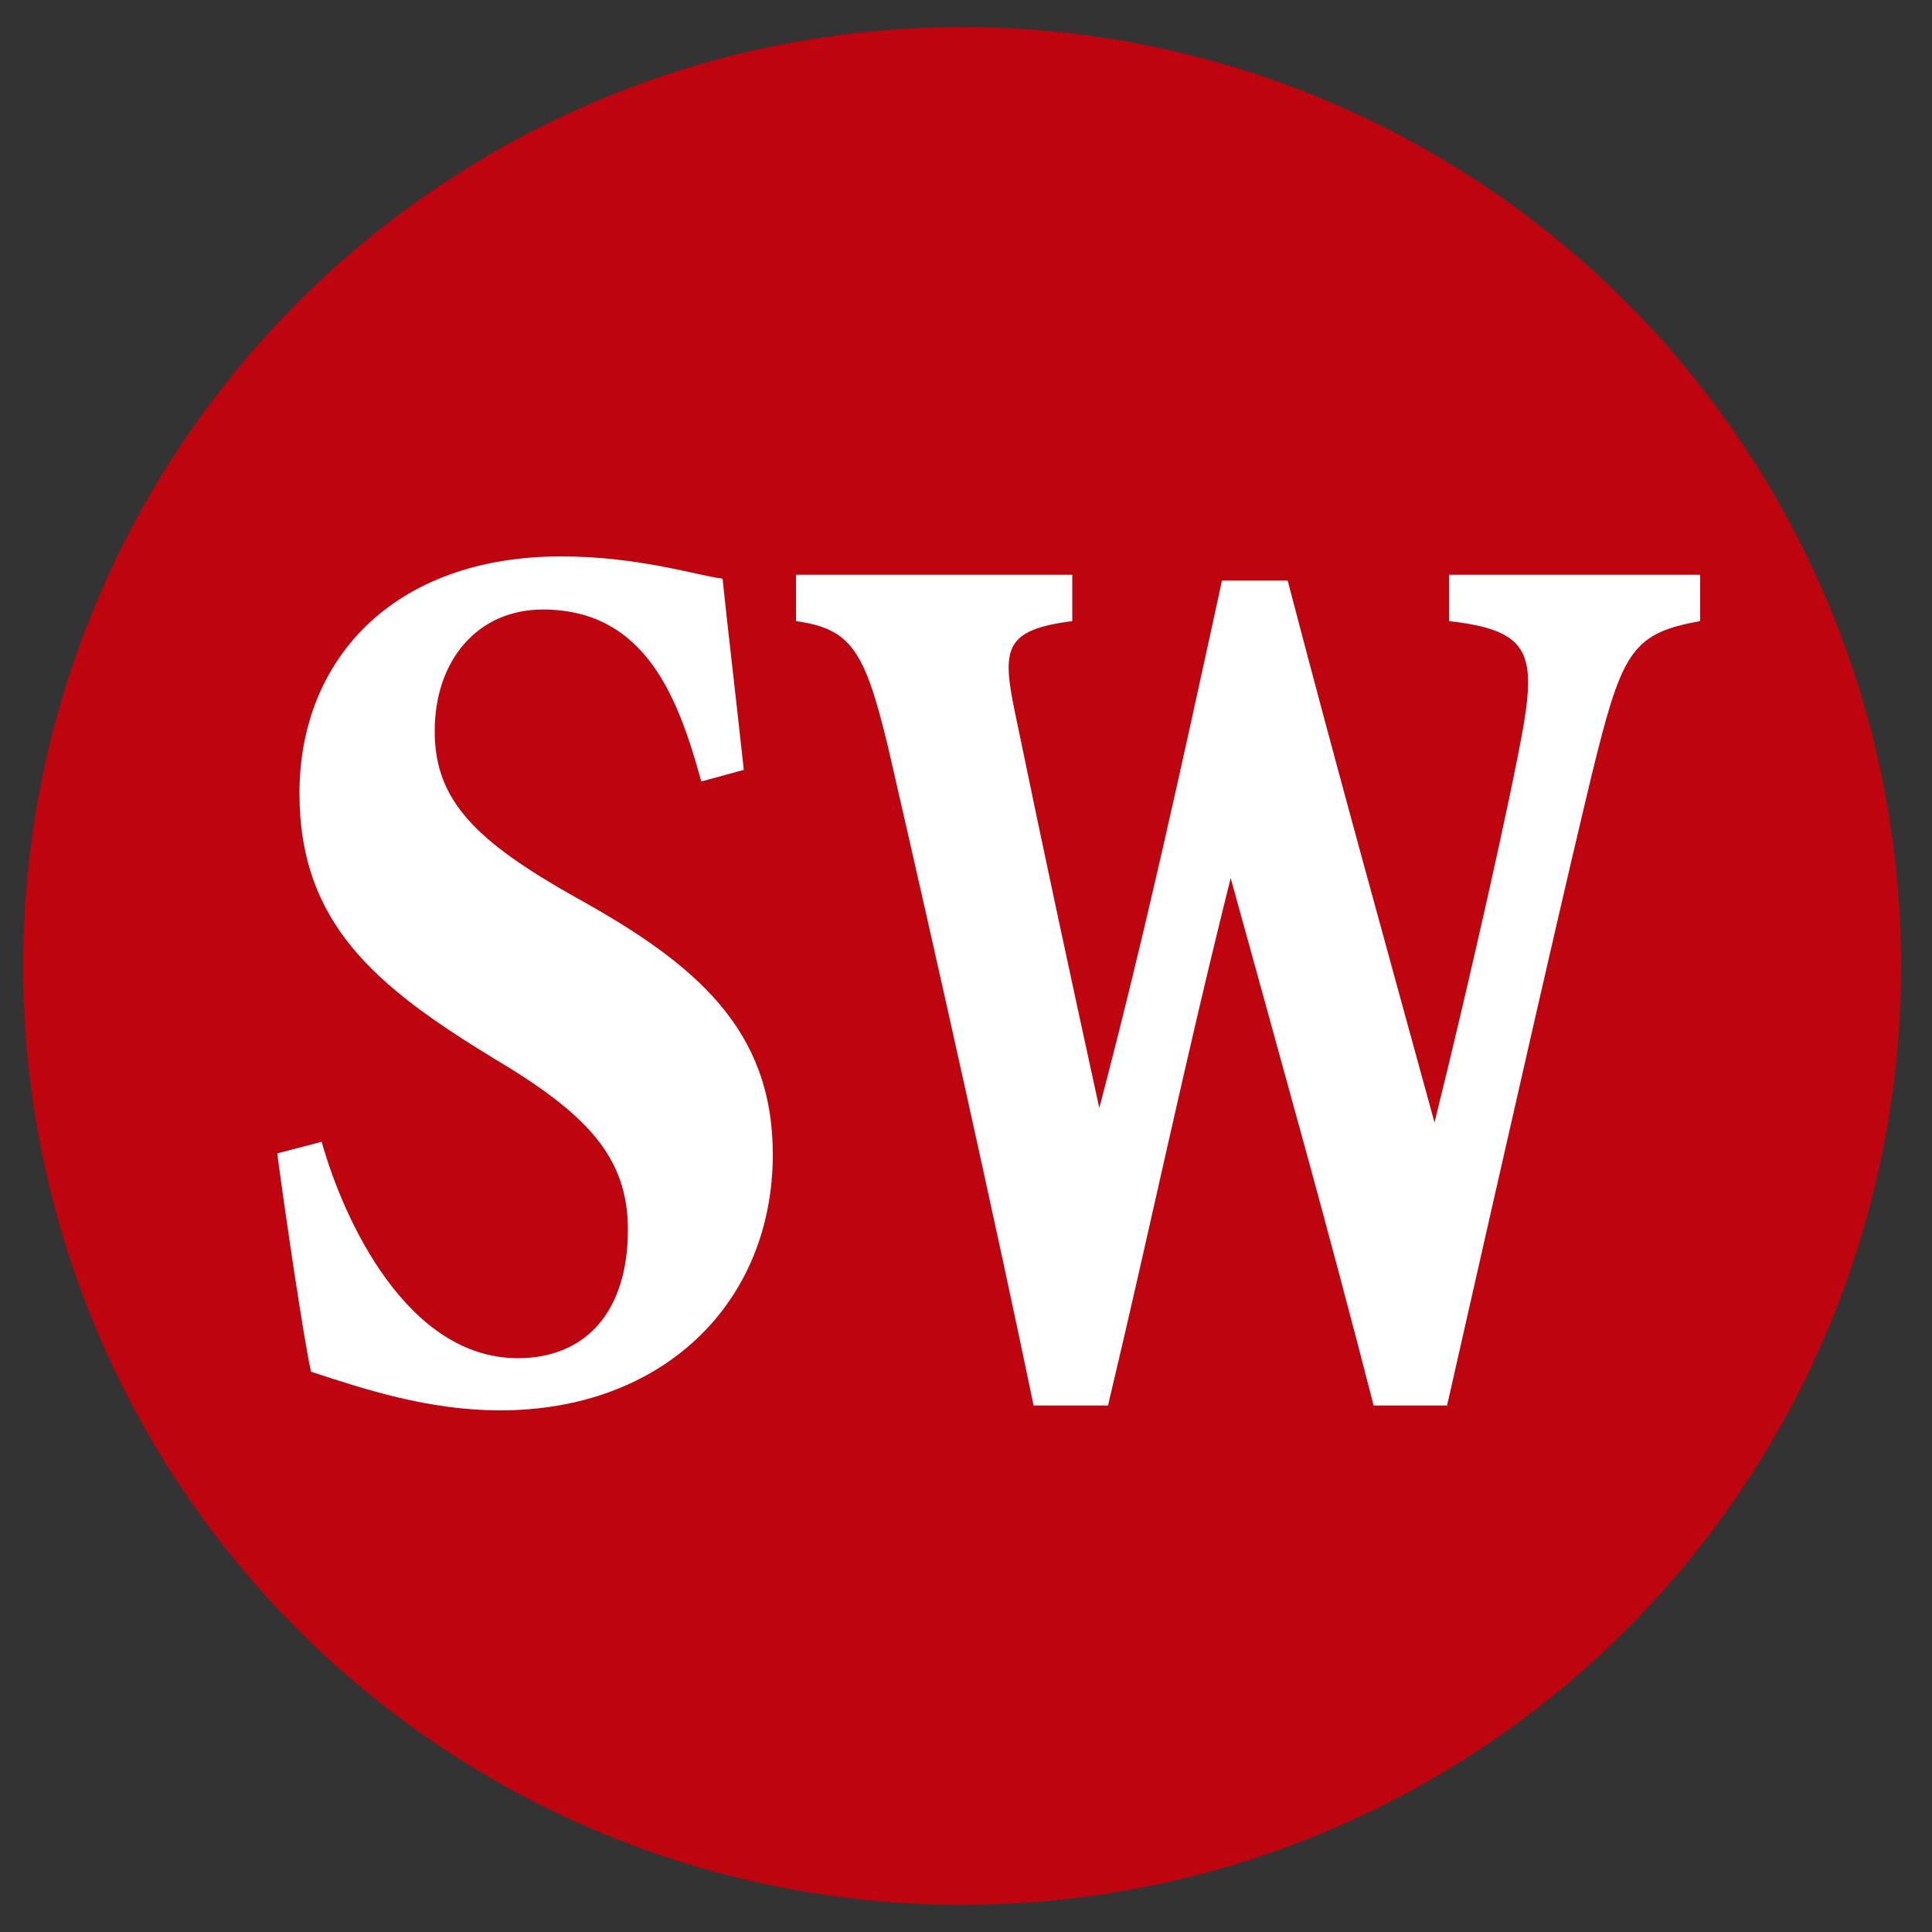
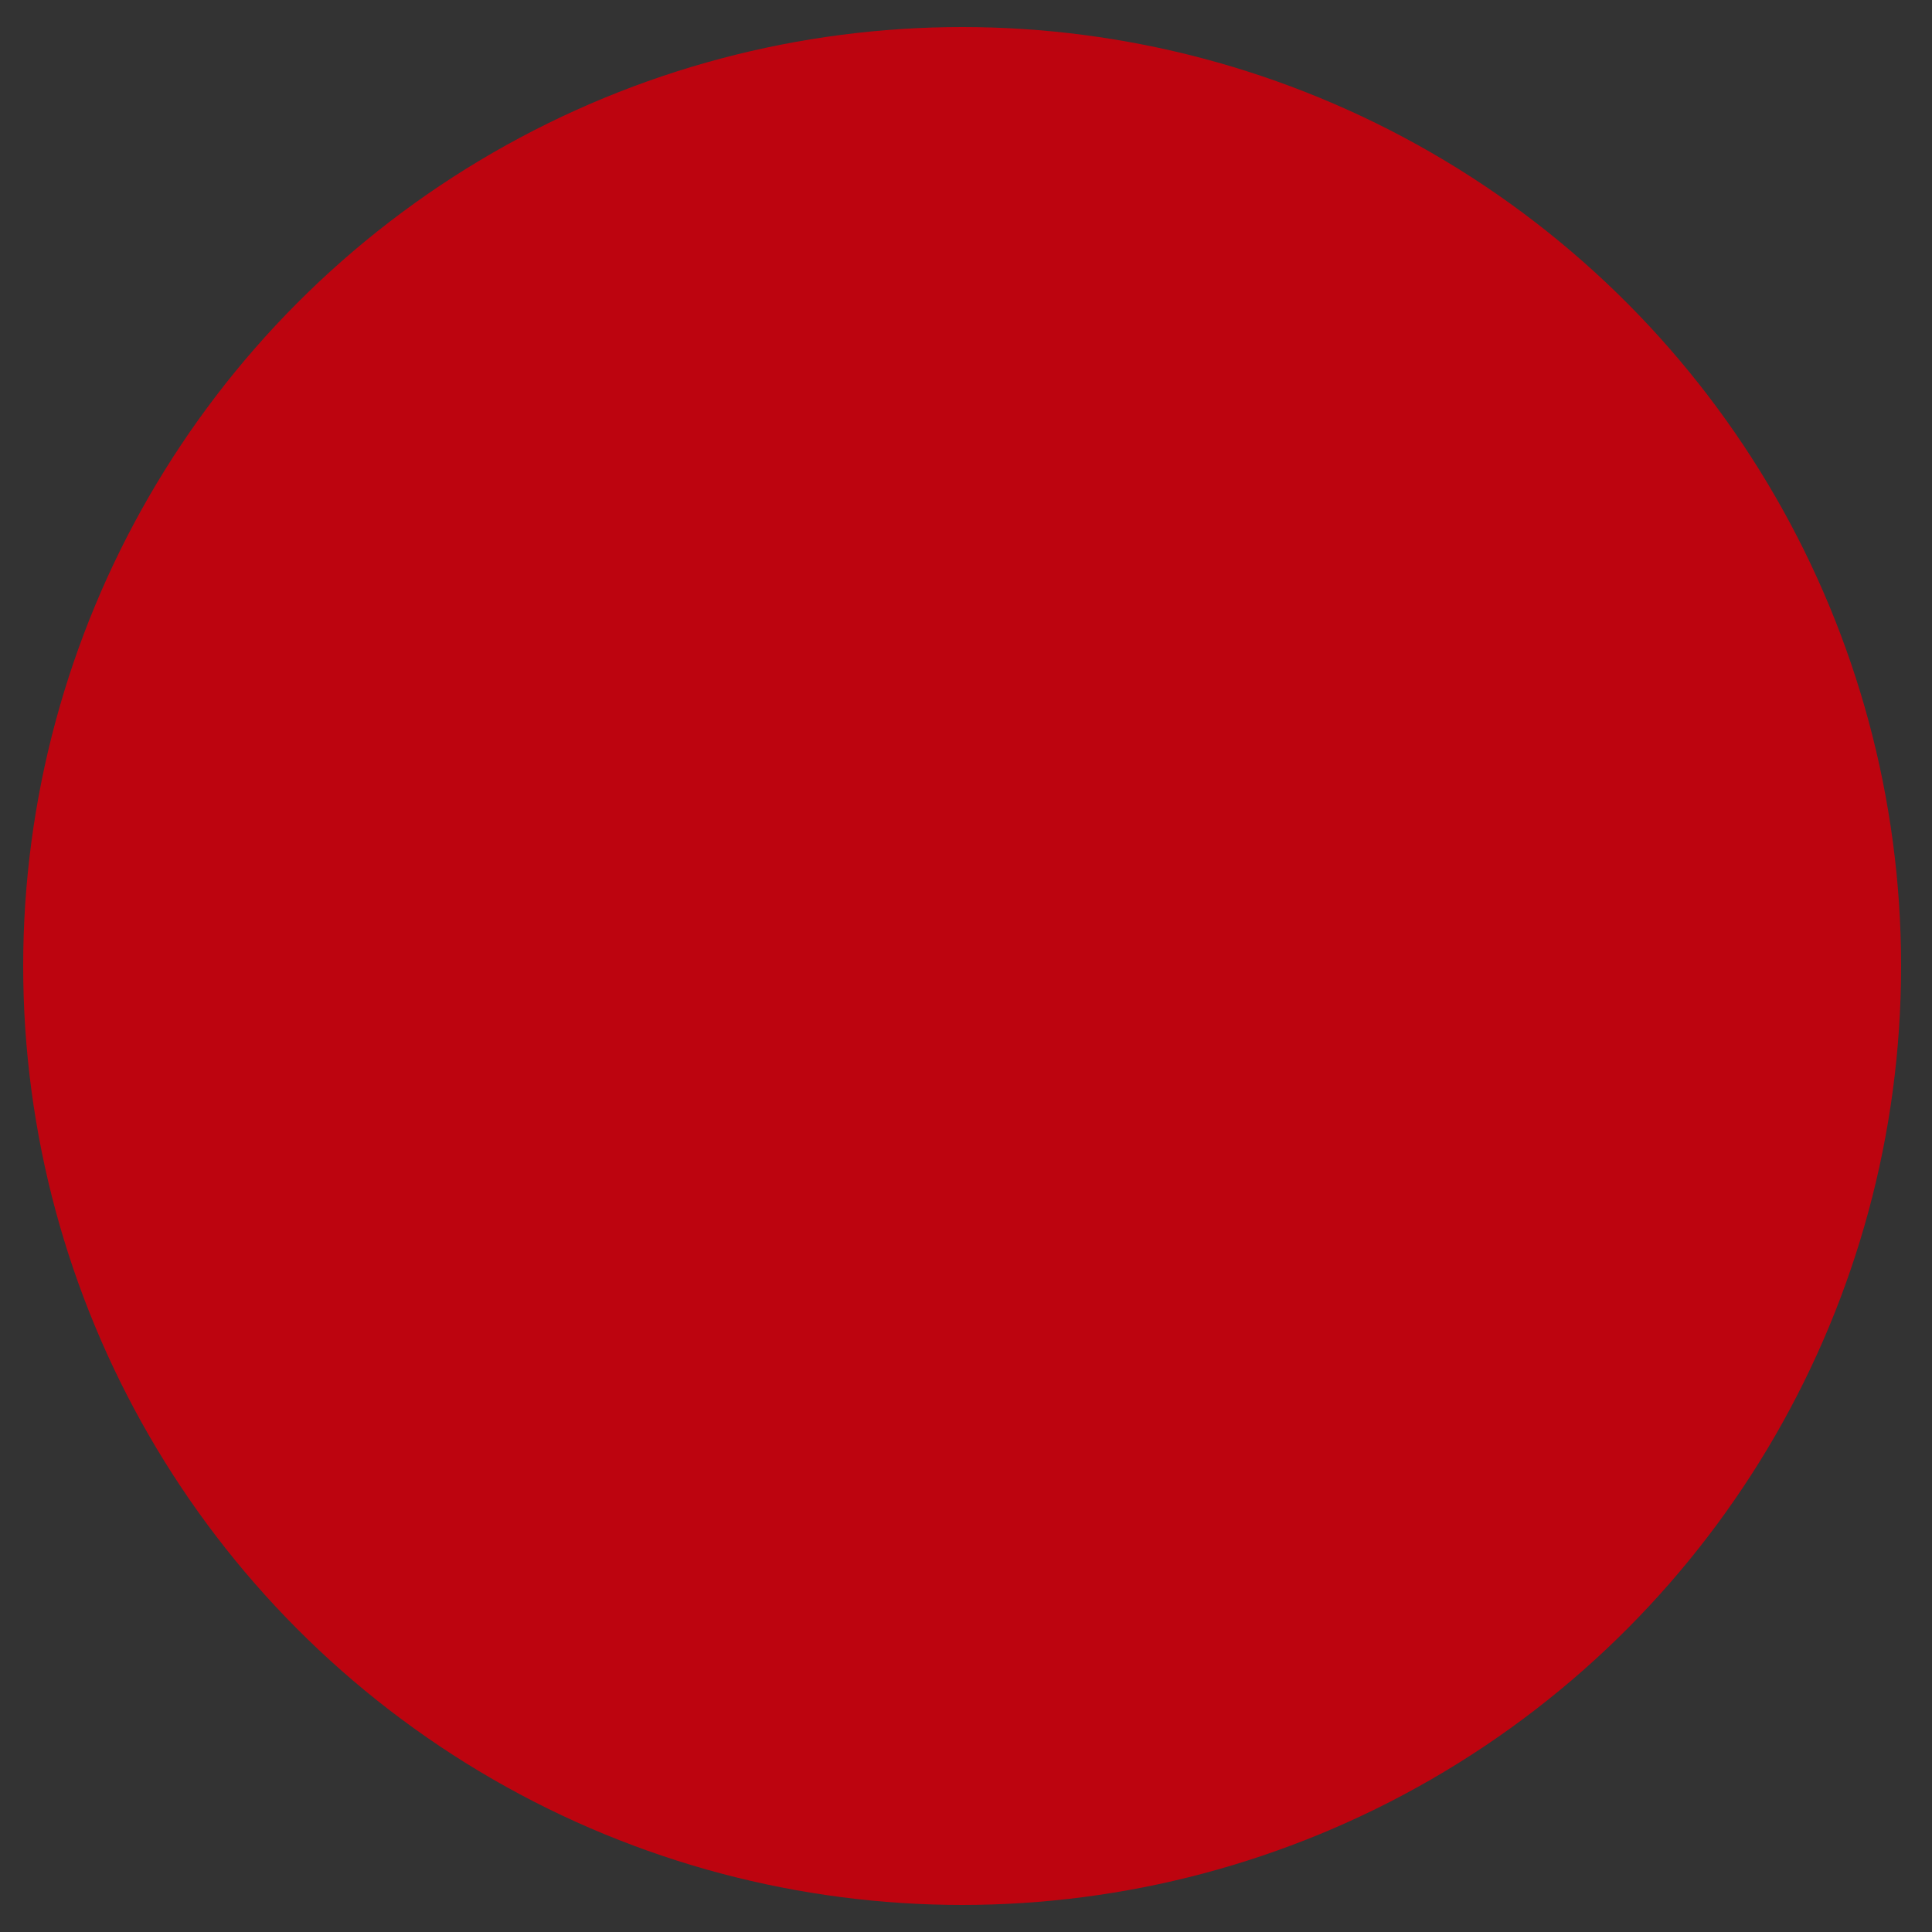
<svg xmlns="http://www.w3.org/2000/svg" version="1.1" viewBox="0 0 200 200">
  <rect x="0" y="0" width="200" height="200" fill="#333333" stroke="none" />
  <circle fill="#bd040f" cx="99.6" cy="100" r="97.2" />
  <g>
-     <path fill="#fff" d="M72.6,80.9c-2.3-8.3-5.6-17.8-16.4-17.8c-6.8,0-11.2,5.3-11.2,12.6c0,7.2,4.3,11.4,14.6,17.2C72.1,99.8,80,106.6,80,119.5c0,15.4-11.4,26.5-28.2,26.5c-7.5,0-14.1-2.2-19.6-4c-0.7-3-2.7-16.5-3.5-22.6l4.6-1.2c2.3,8.2,8.9,22.4,20.3,22.4c7.1,0,11.4-4.9,11.4-13.3c0-7.5-4.2-12-14-17.8C38.9,102.1,31,95.6,31,82.1c0-13.7,9.6-24.5,27.1-24.5c8.1,0,14.1,2,16.7,2.3c0.5,4.8,1.3,11.6,2.2,19.8L72.6,80.9z" />
-   </g>
-   <path fill="#fff" d="M176,64.3c-6.8,1.2-8,3.1-10.7,13.8c-2.5,10-9.5,40.9-15.5,67.4h-7.6c-4.8-18.7-9.4-35-14.8-54.6c-4.9,19.6-8.2,35.7-12.7,54.6h-7.7c-3.8-18.3-9.8-45.3-15.1-68.3c-2.4-9.9-3.8-12.1-9.5-12.9v-4.8H111v4.8c-7.1,0.9-7.3,2.9-5.9,9.6c3.1,15,5.6,26.6,8.7,40.8c4.8-18.3,8.3-34.4,12.7-54.6h6.8c5.2,19.9,10,37.1,15.2,56.1c3.5-14.1,7.9-33.6,9.2-41c1.3-7.7,0.4-10-7.7-10.9v-4.8H176V64.3z" />
+     </g>
</svg>